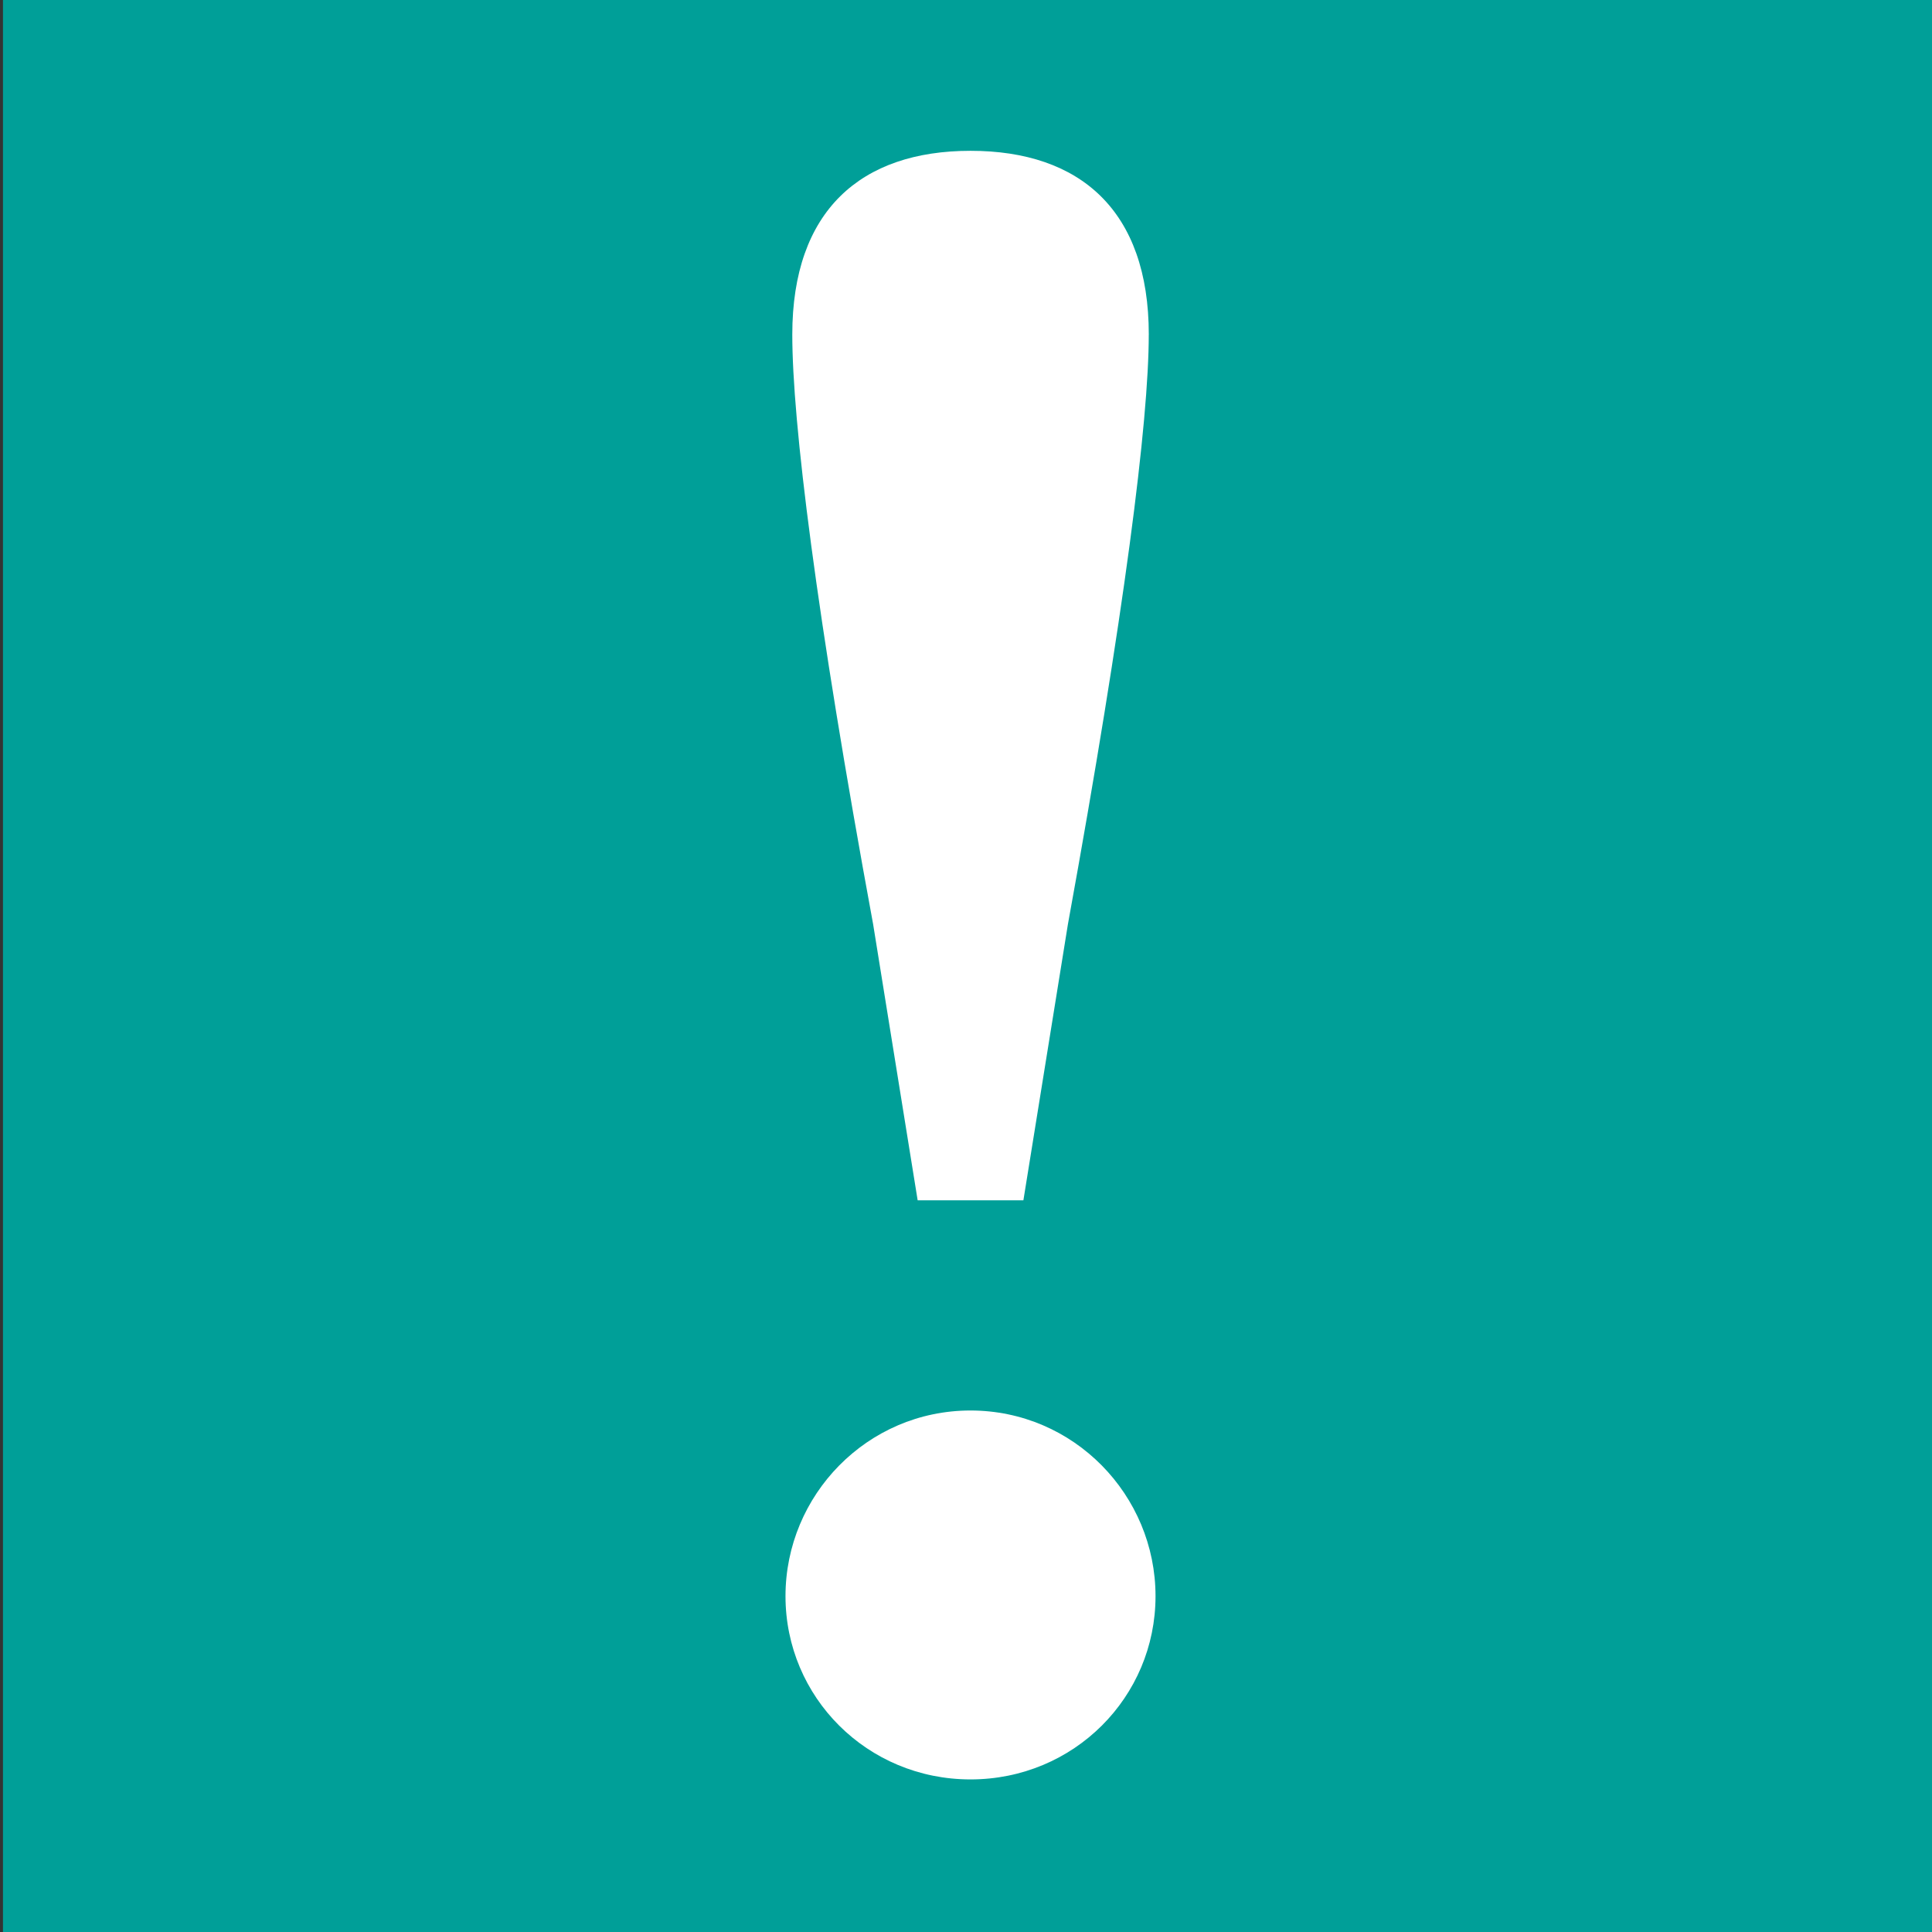
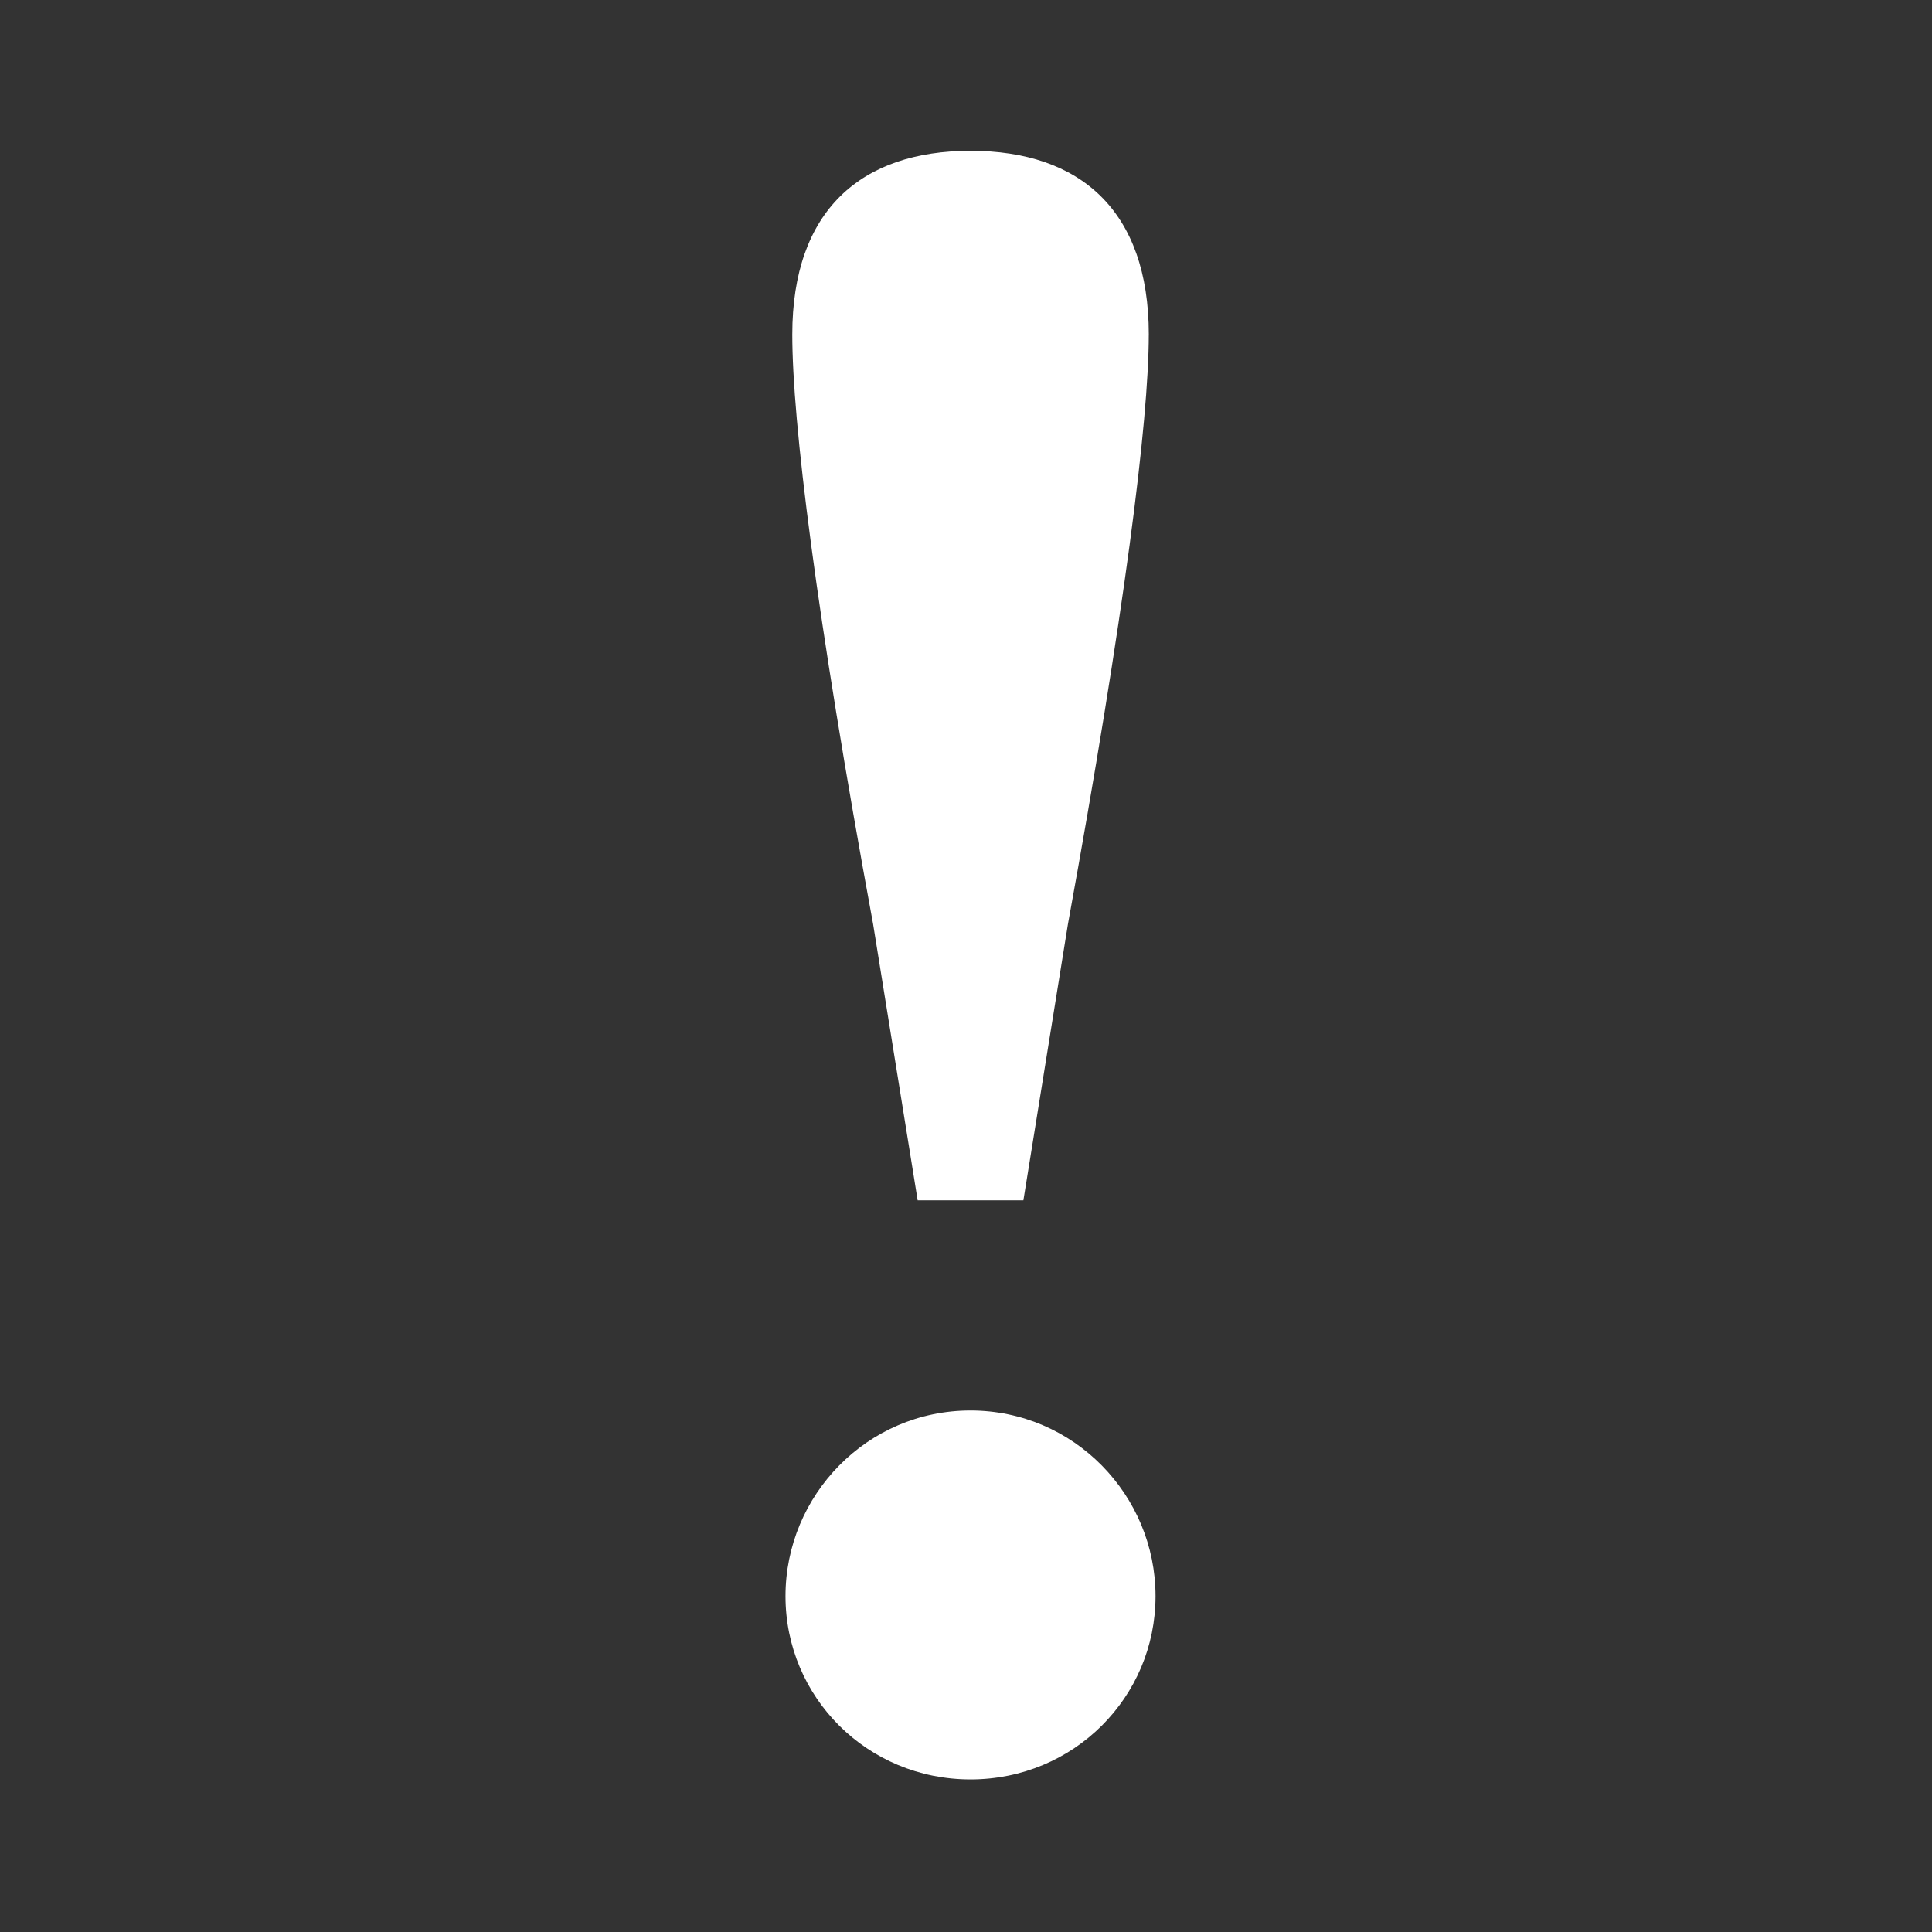
<svg xmlns="http://www.w3.org/2000/svg" id="Capa_1" version="1.1" viewBox="0 0 676.66 676.66">
  <rect x="0" y="0" width="676.66" height="676.66" fill="#333333" stroke="none" />
  <defs>
    <style> .st0 { fill: #009f98; } .st1 { fill: #fff; } </style>
  </defs>
-   <rect class="st0" x="1.04" y="-1.59" width="677.72" height="679.22" />
  <path class="st1" d="M275.11,559.03c0-35.37,28.6-65.02,64.8-65.02s64.8,29.64,64.8,65.02-28.6,64.19-64.8,64.19-64.8-28.82-64.8-64.19ZM402.34,117.18c0,30.27-8.48,97.55-28.32,206.56l-15.59,96.66h-37.03l-15.59-96.66c-20.14-109.31-28.32-176.29-28.32-206.56,0-43.42,24.03-64.36,62.43-64.36s62.43,20.94,62.43,64.36Z" />
</svg>